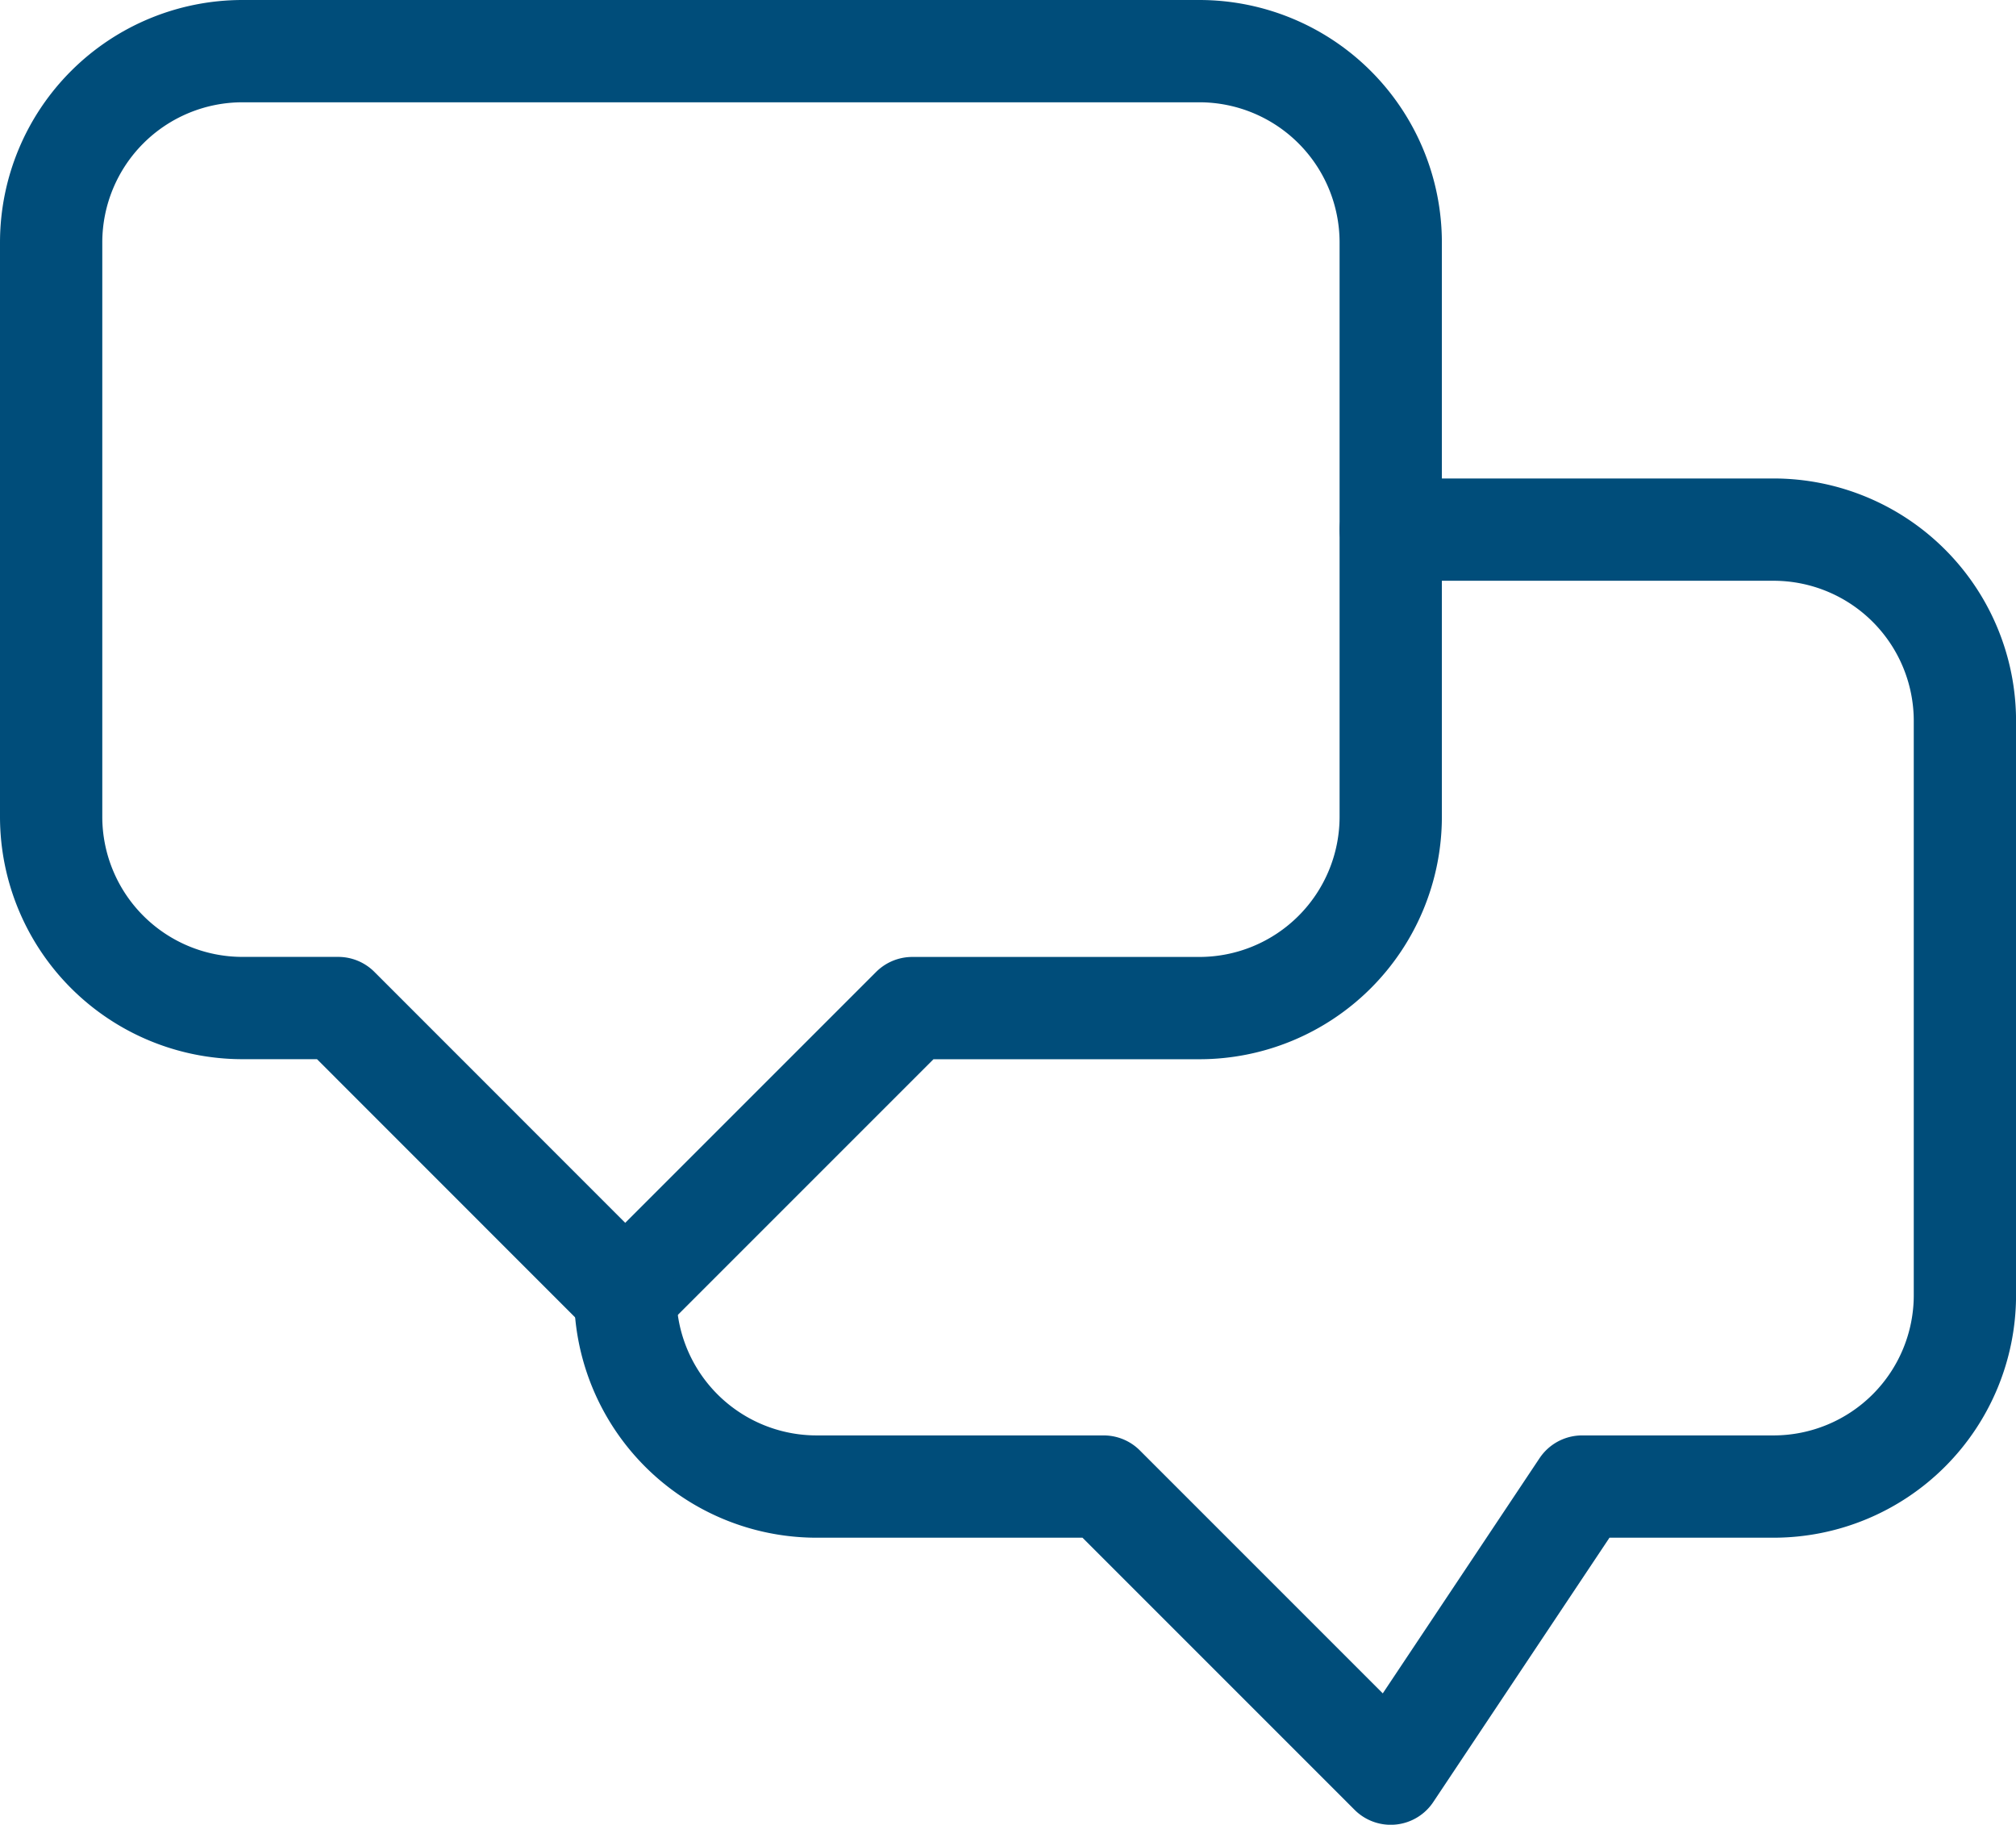
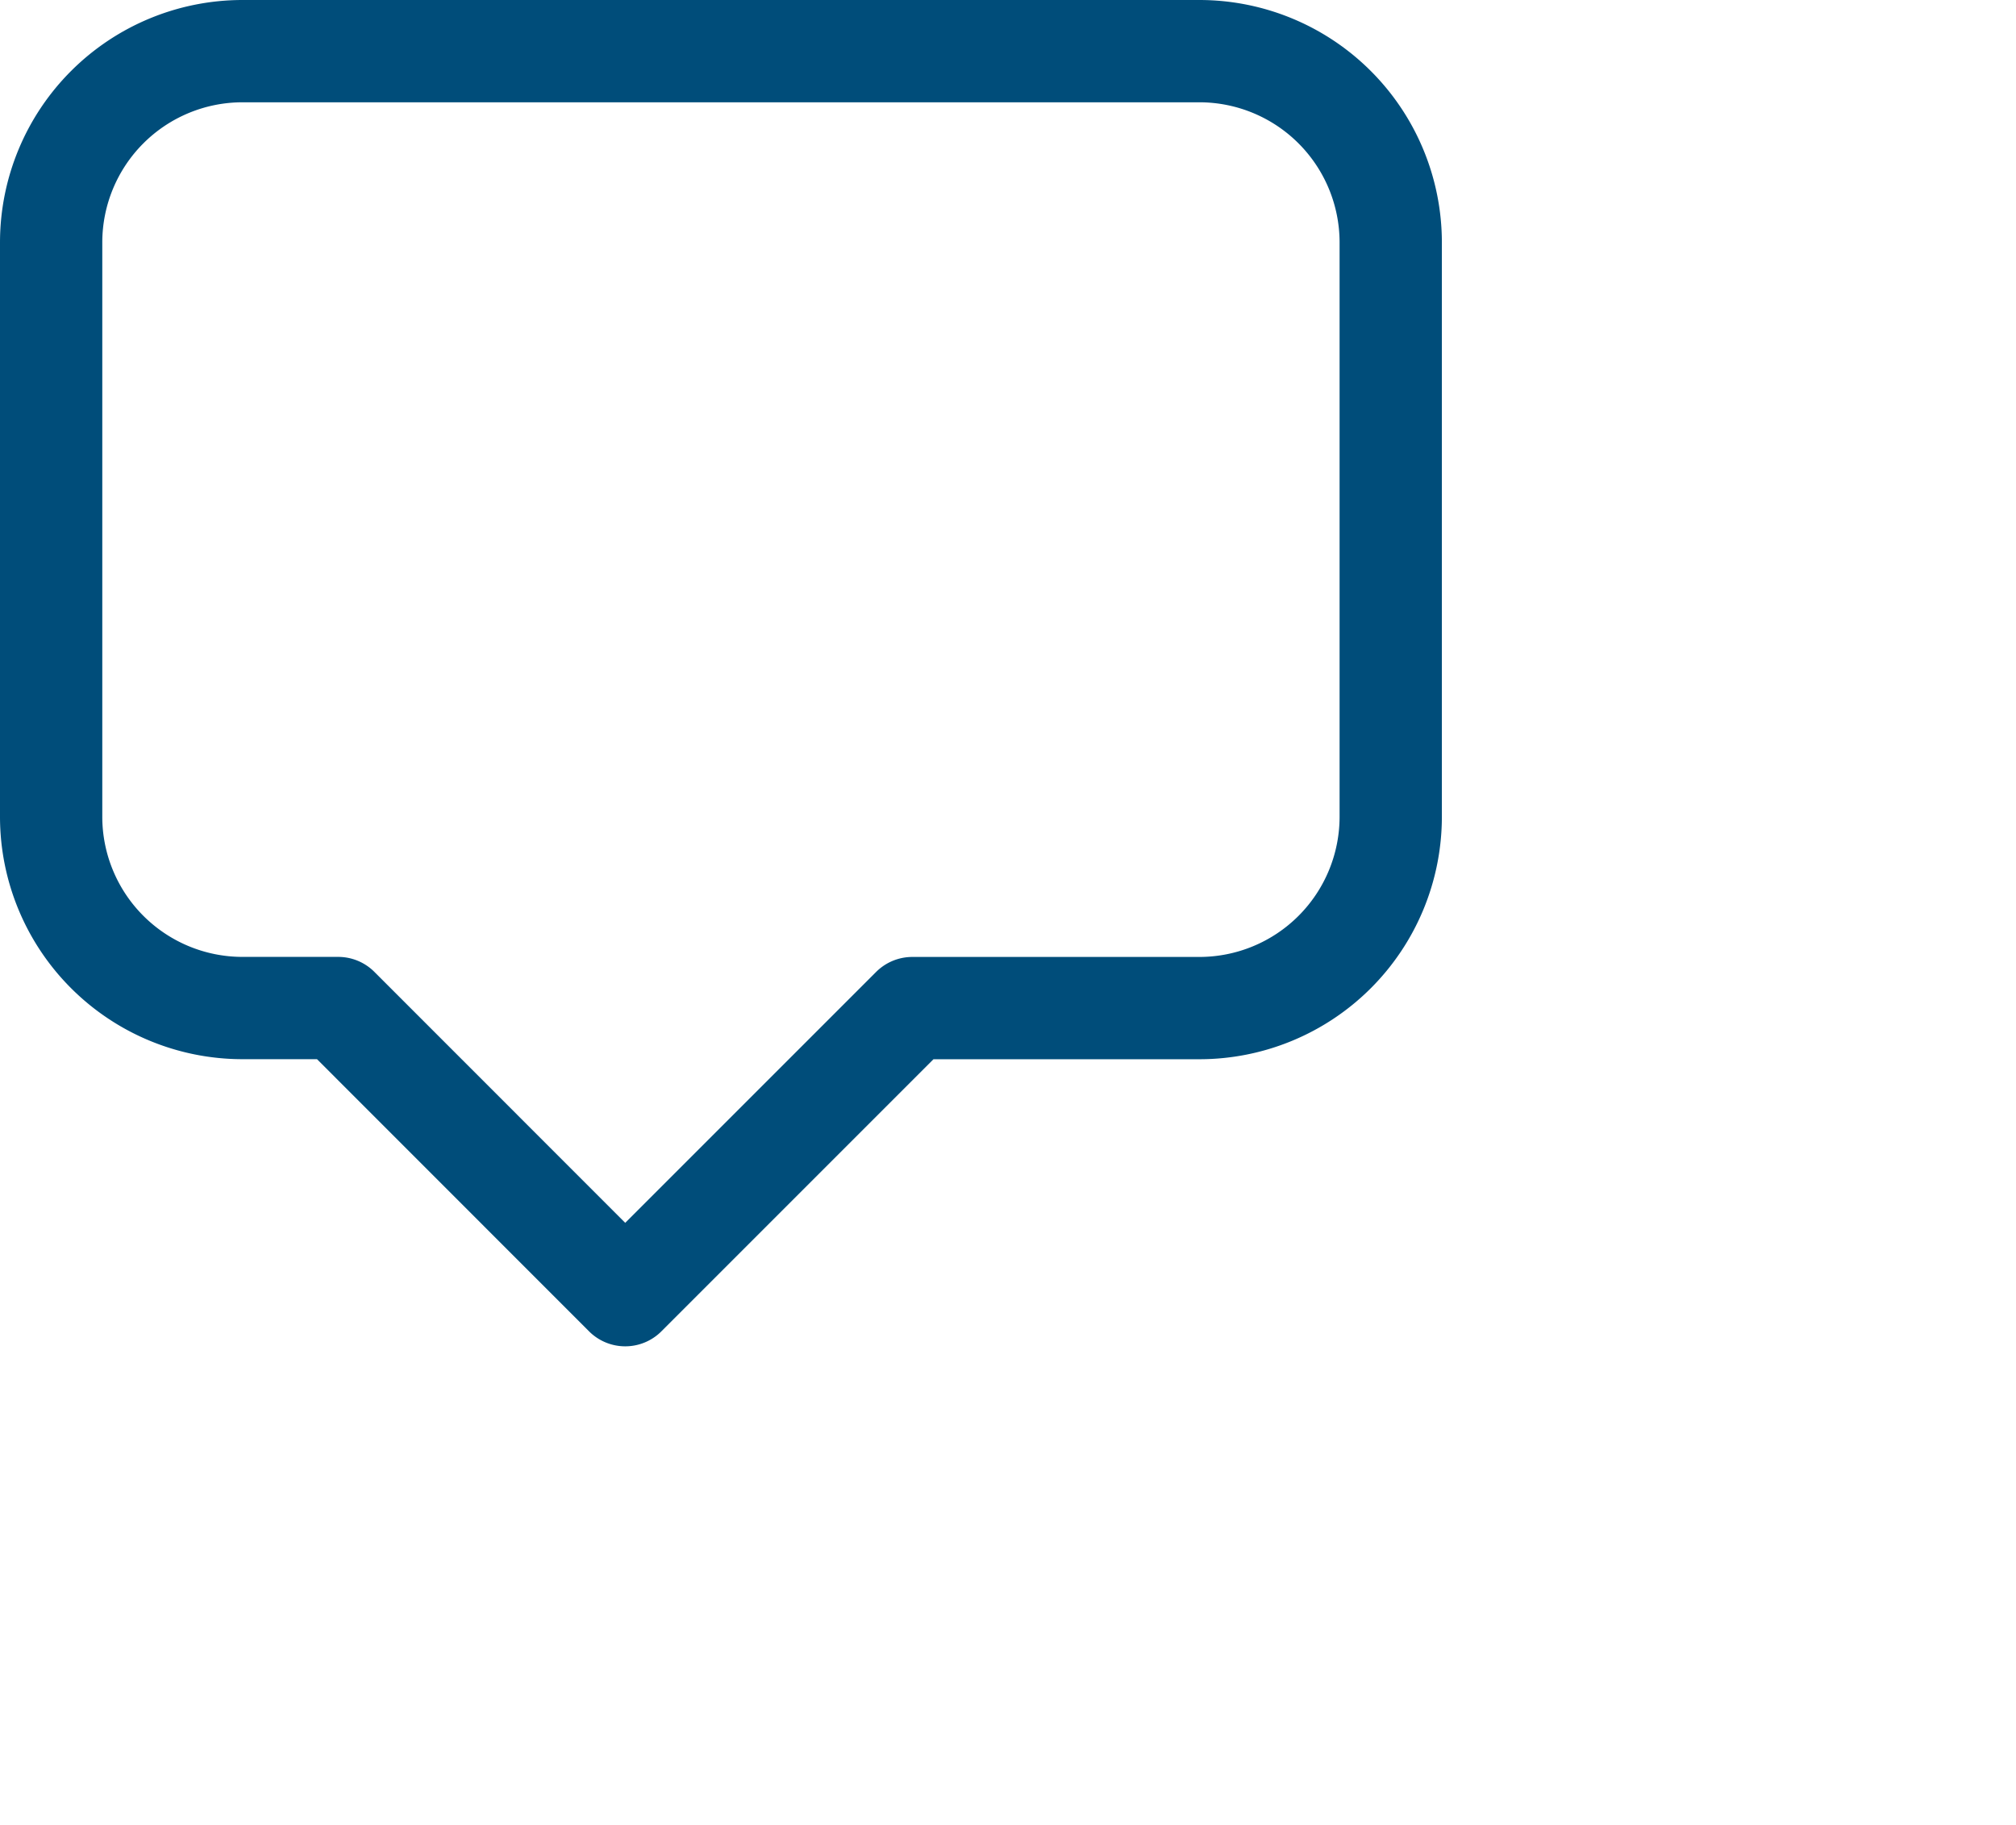
<svg xmlns="http://www.w3.org/2000/svg" width="39.419" height="35.677" viewBox="0 0 39.419 35.677">
  <g id="ic-contact-chat" transform="translate(1 1)">
    <path id="Tracciato_76" data-name="Tracciato 76" d="M5.742,3H24.451a3.742,3.742,0,0,1,3.742,3.742V17.968a3.742,3.742,0,0,1-3.742,3.742H18.838l-5.613,5.613L7.613,21.709H5.742A3.742,3.742,0,0,1,2,17.968V6.742A3.742,3.742,0,0,1,5.742,3Z" transform="translate(-2 -3)" fill="none" stroke="#004d7a" stroke-linecap="round" stroke-linejoin="round" stroke-width="2" />
-     <path id="Tracciato_77" data-name="Tracciato 77" d="M22.968,8h7.484a3.742,3.742,0,0,1,3.742,3.742V22.968a3.742,3.742,0,0,1-3.742,3.742H26.709l-3.742,5.613-5.613-5.613H11.742A3.742,3.742,0,0,1,8,22.968H8" transform="translate(3.226 1.355)" fill="none" stroke="#004d7a" stroke-linecap="round" stroke-linejoin="round" stroke-width="2" />
  </g>
</svg>